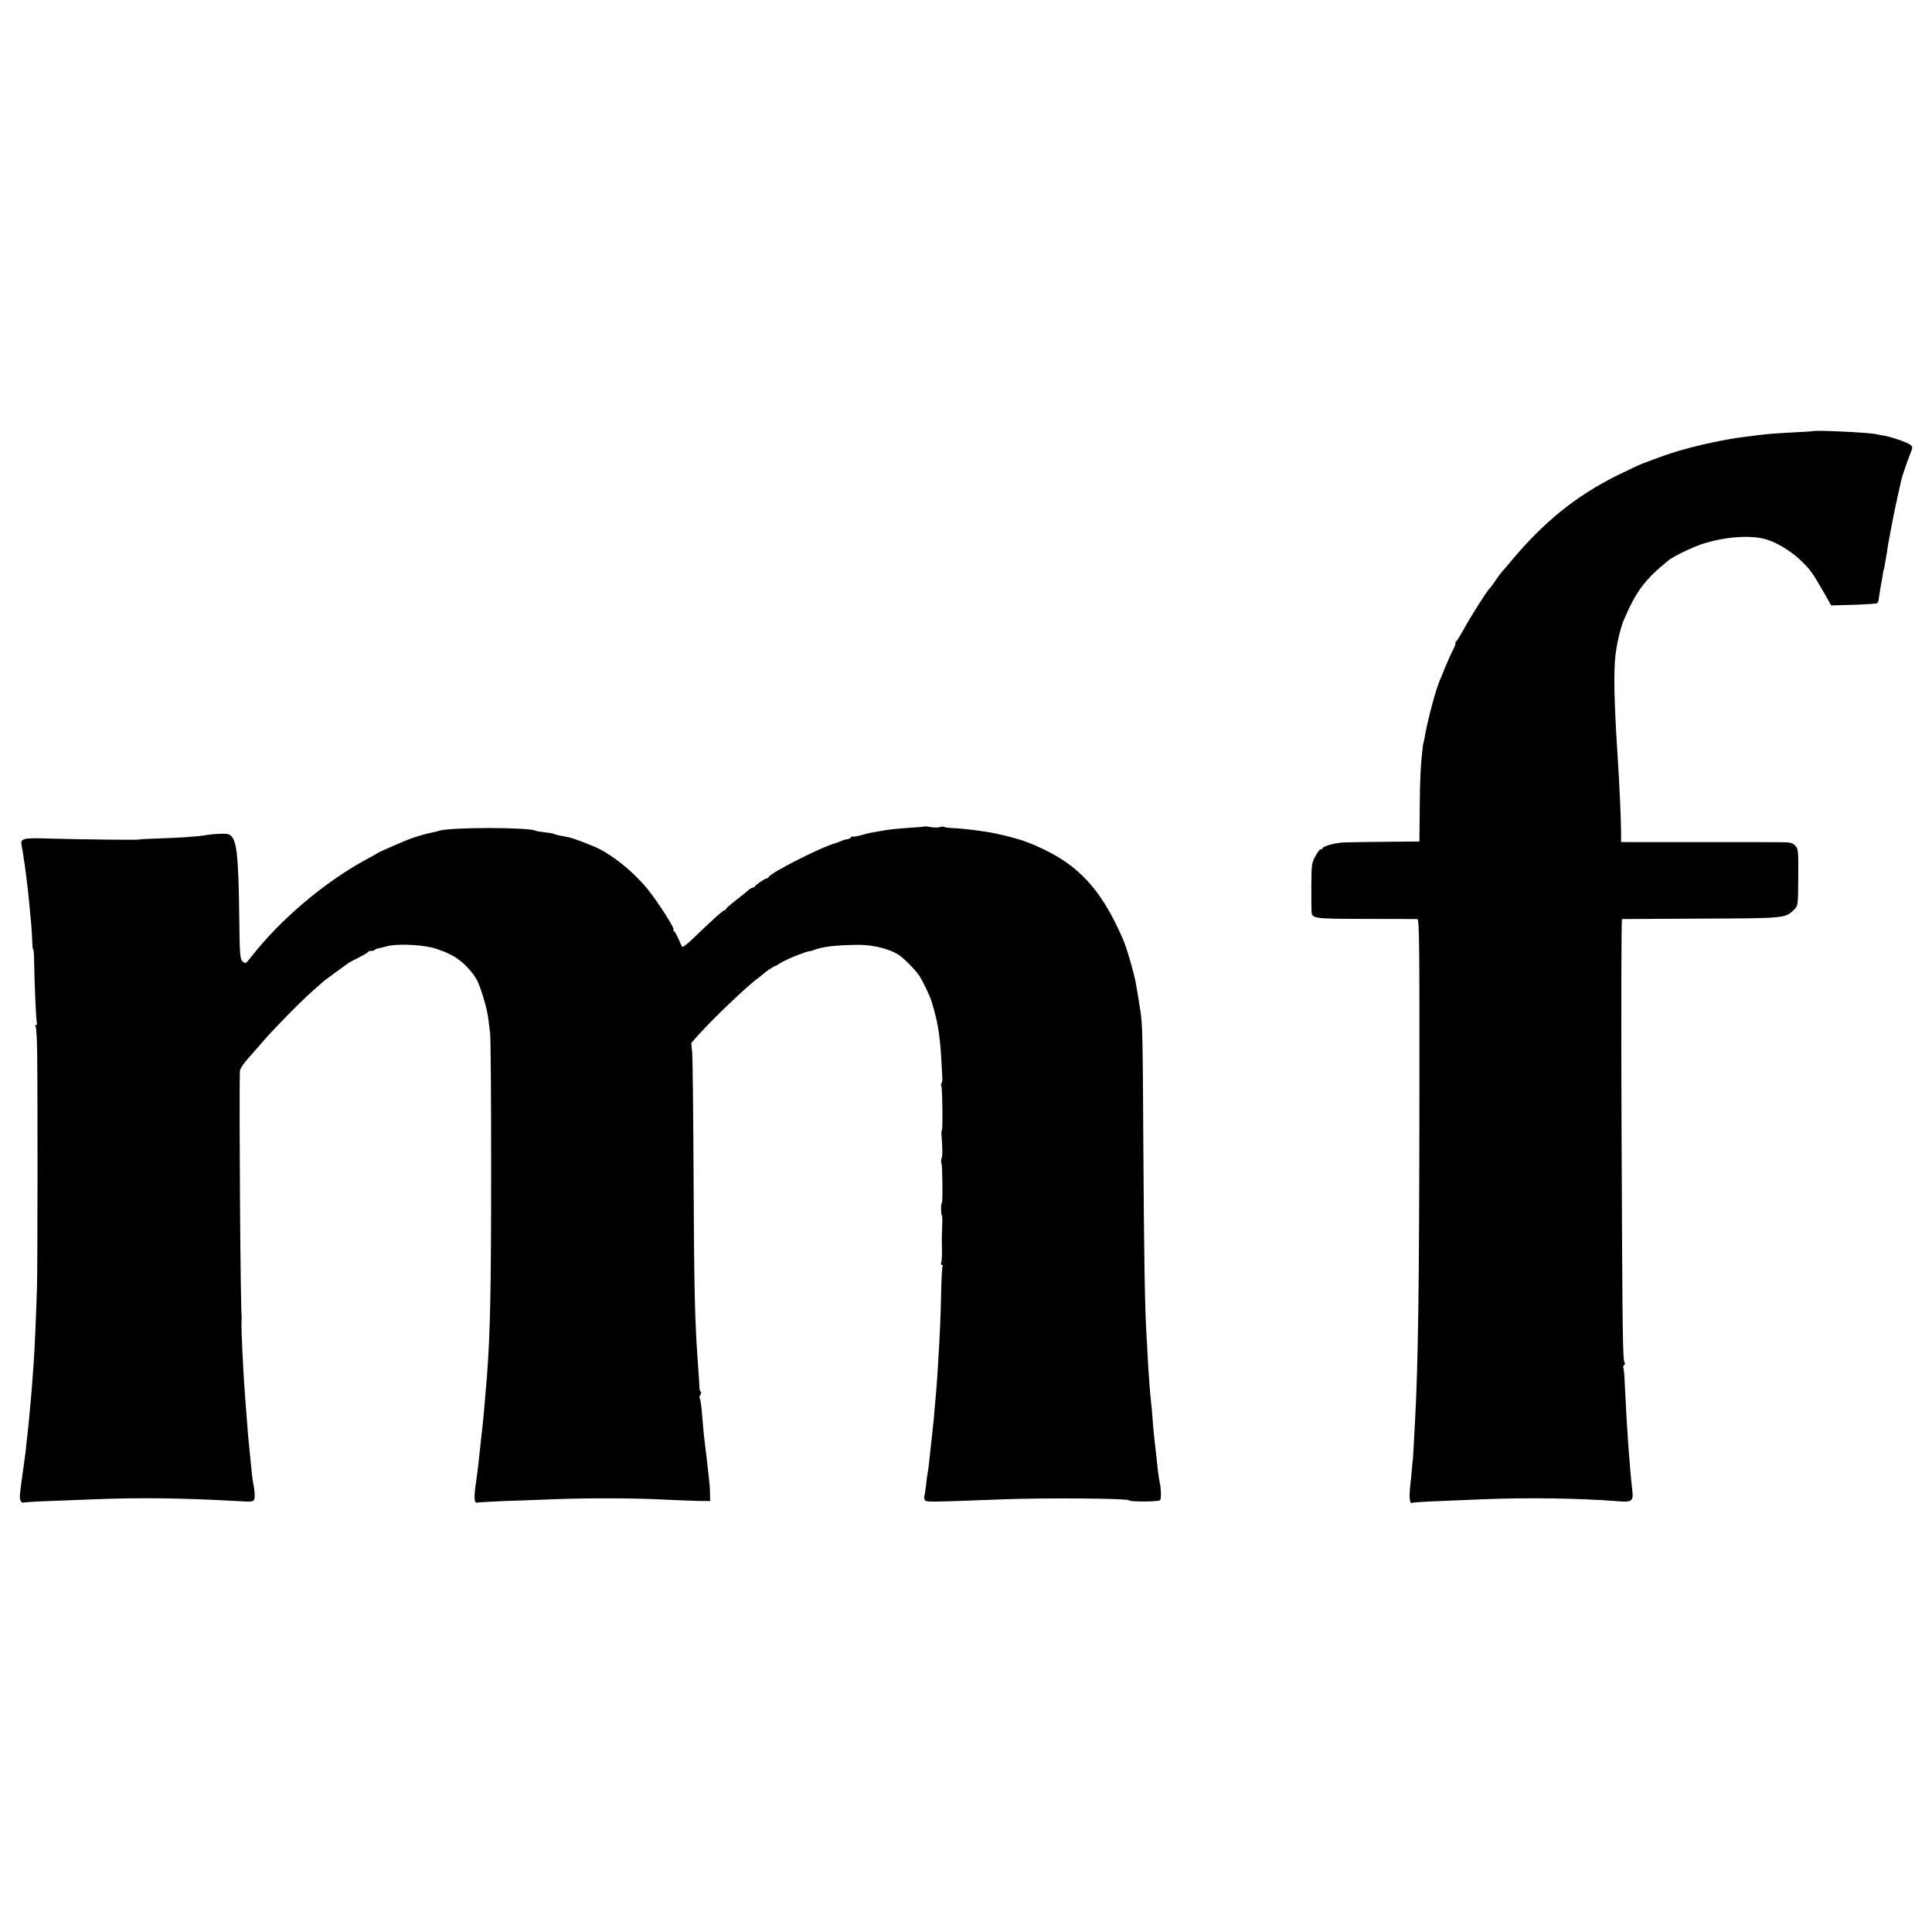
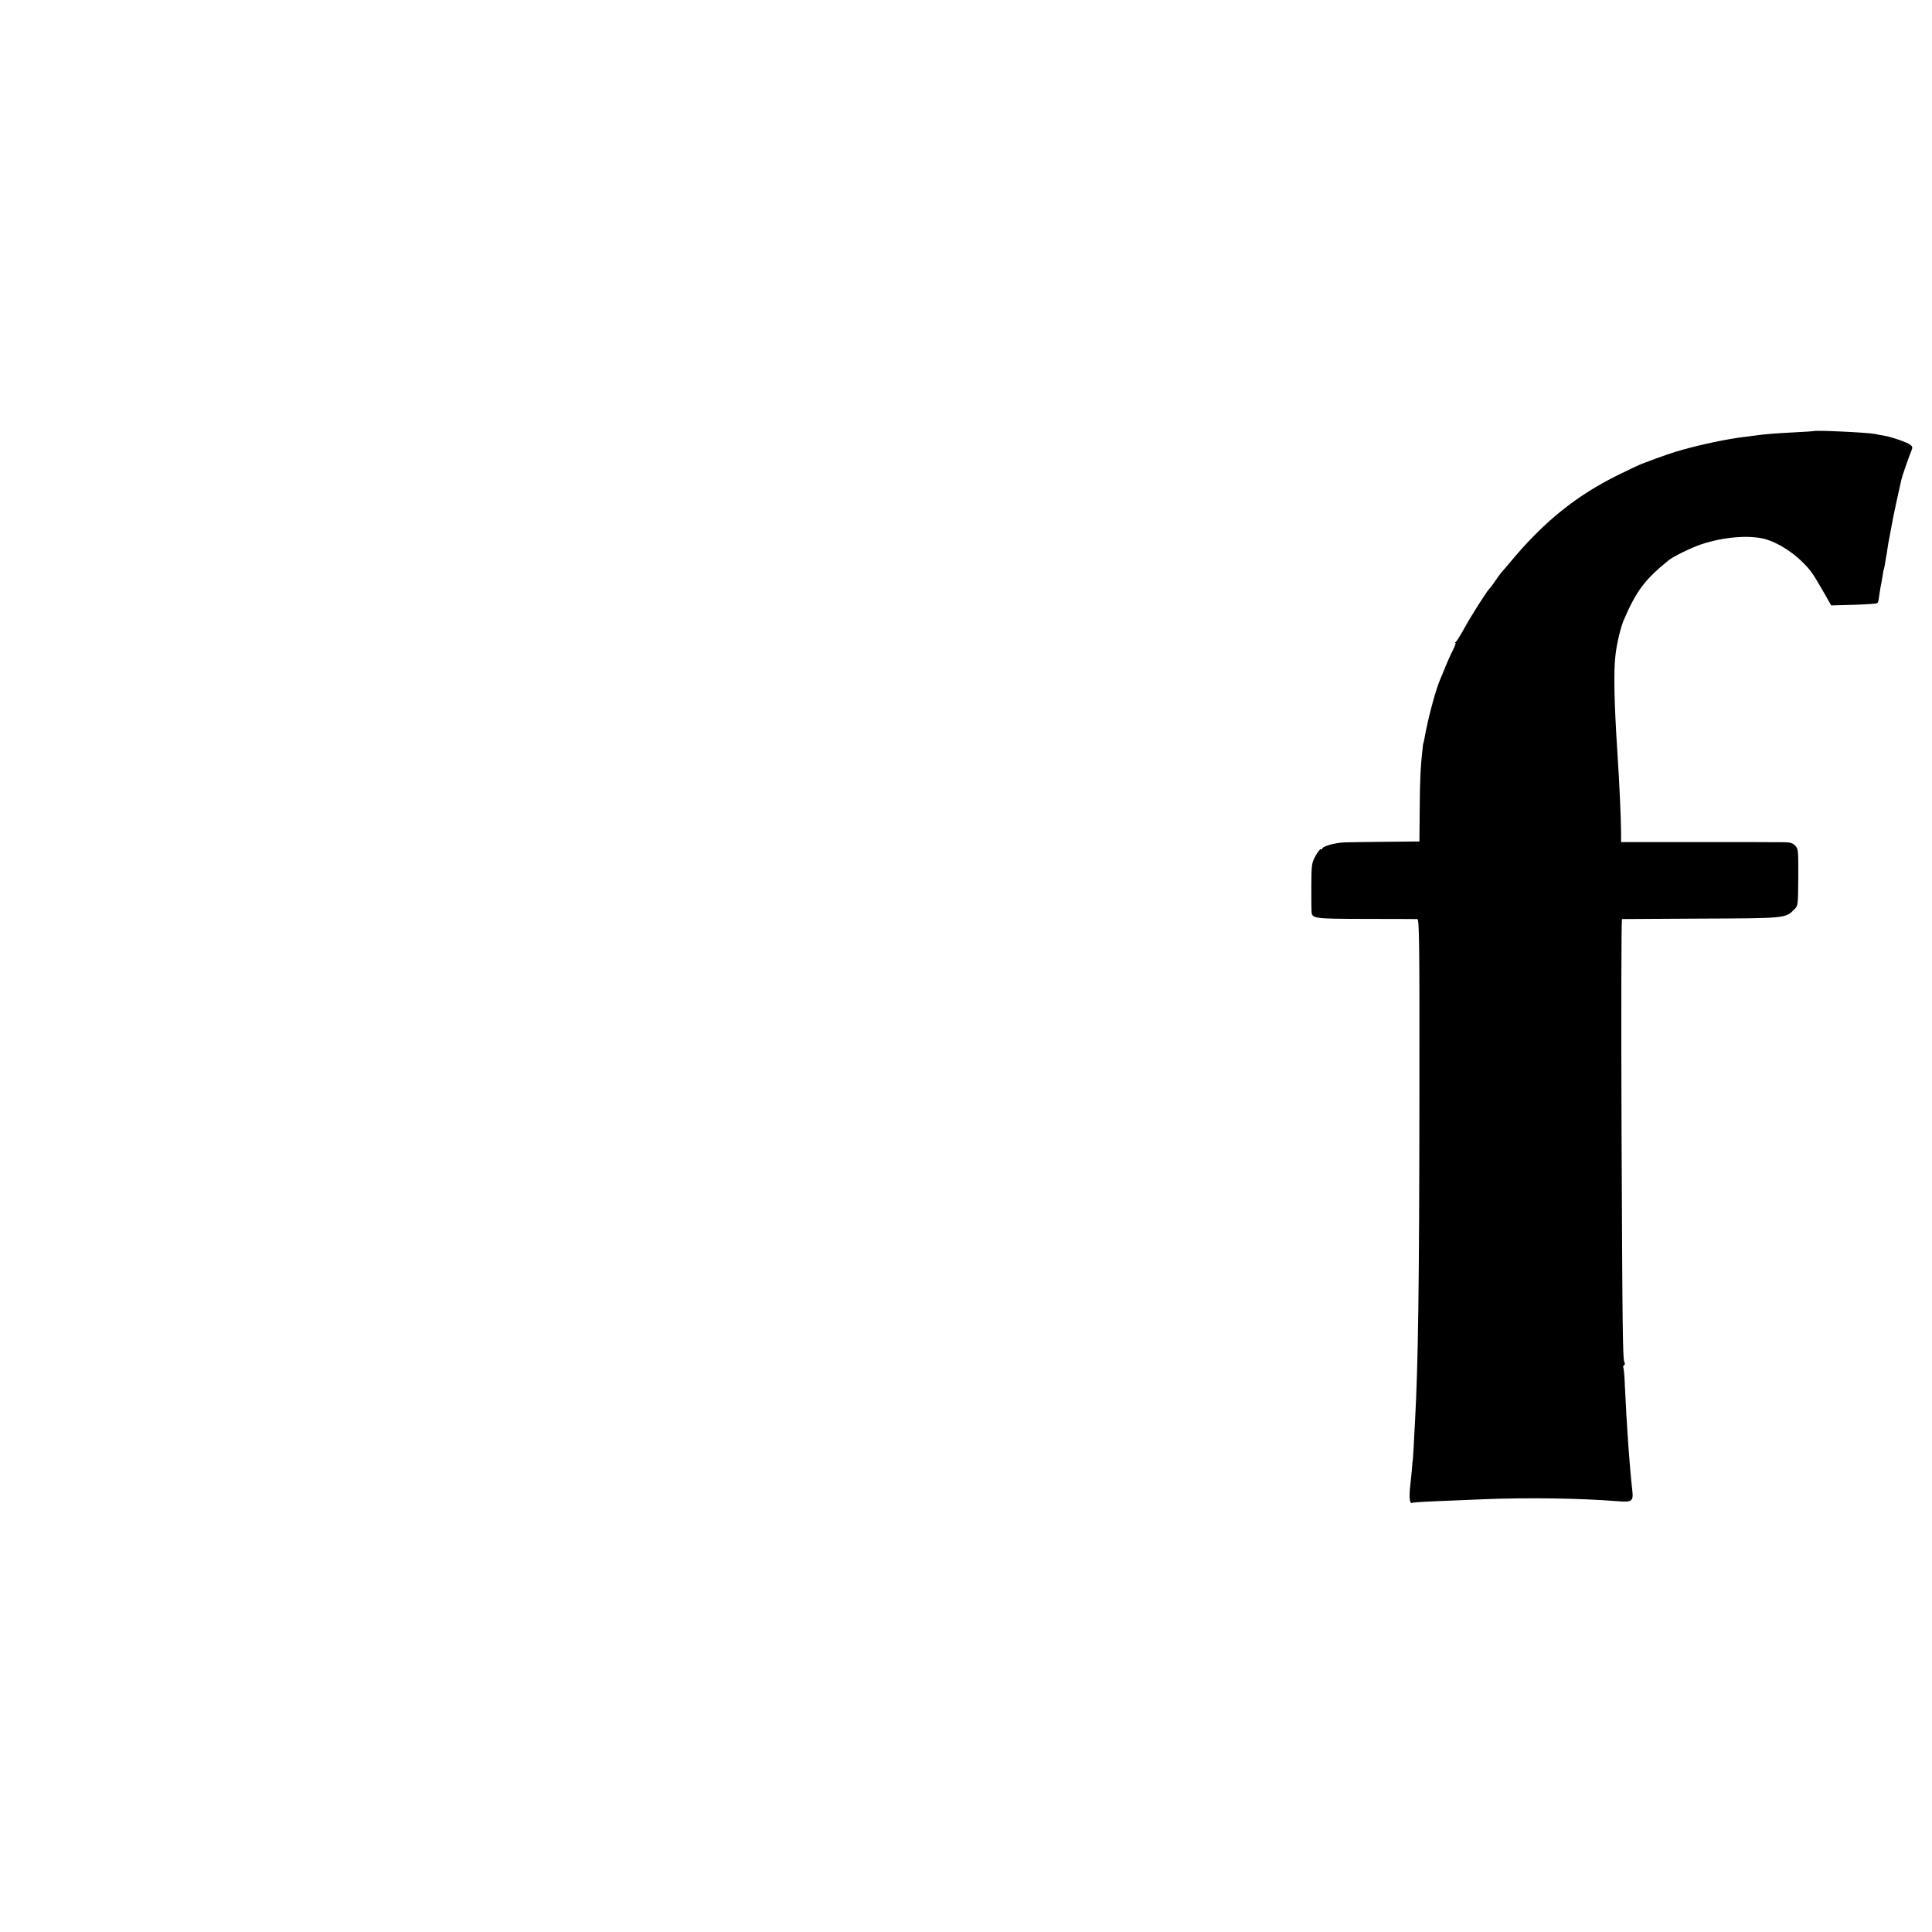
<svg xmlns="http://www.w3.org/2000/svg" version="1.0" width="1280pt" height="1280pt" viewBox="0 0 1280 1280" preserveAspectRatio="xMidYMid meet">
  <g transform="translate(0,1280) scale(0.1,-0.1)" fill="#000000" stroke="none">
    <path d="M12017 9944 c-1 -1 -56 -5 -122 -8 -133 -7 -188 -11 -255 -20 -25 -3 -63 -8 -85 -11 -103 -12 -273 -47 -405 -84 -65 -18 -120 -36 -270 -93 -19 -7 -91 -41 -160 -75 -279 -138 -492 -310 -715 -578 -28 -33 -52 -62 -56 -65 -3 -3 -21 -27 -40 -55 -18 -27 -37 -52 -41 -55 -14 -11 -127 -189 -168 -265 -24 -44 -49 -83 -54 -87 -6 -4 -8 -8 -3 -8 4 0 -4 -21 -17 -47 -14 -27 -36 -77 -51 -113 -14 -36 -30 -74 -35 -85 -29 -67 -82 -265 -104 -395 -3 -14 -5 -25 -6 -25 -1 0 -3 -11 -4 -25 -14 -119 -19 -216 -20 -405 l-2 -220 -215 -2 c-118 -1 -243 -3 -279 -4 -65 -2 -150 -26 -150 -42 0 -4 -4 -6 -9 -3 -4 3 -20 -17 -35 -44 -26 -48 -27 -57 -28 -193 0 -78 0 -154 1 -169 2 -55 2 -55 358 -56 180 0 335 -1 343 -1 13 -1 15 -137 14 -1168 -1 -1250 -8 -1770 -29 -2158 -3 -60 -8 -144 -10 -185 -2 -41 -5 -75 -5 -75 -1 0 -3 -22 -5 -50 -2 -27 -7 -77 -11 -110 -10 -88 -5 -133 14 -121 4 2 75 7 157 10 83 3 222 9 310 13 292 12 646 7 893 -13 95 -8 105 0 96 75 -18 158 -36 415 -49 694 -2 60 -7 112 -10 117 -3 5 -1 11 5 15 6 4 7 12 3 18 -12 19 -14 162 -20 1580 -3 749 -1 1357 3 1358 5 0 241 1 524 3 562 2 559 2 618 61 24 25 25 27 26 212 1 181 0 189 -21 211 -18 18 -33 22 -85 22 -35 1 -289 1 -565 1 l-503 0 0 67 c-1 97 -10 306 -24 522 -22 336 -26 542 -13 650 9 79 34 182 54 230 84 195 139 269 298 398 30 25 154 85 217 106 150 50 324 63 428 33 77 -23 171 -81 240 -149 58 -58 66 -69 149 -213 l43 -76 149 4 c83 3 153 7 156 11 4 4 8 13 9 21 9 60 14 94 20 120 3 17 7 41 9 55 2 14 4 25 5 25 1 0 3 11 6 25 2 14 7 41 10 60 4 19 8 44 9 55 1 11 7 45 13 75 6 30 13 69 16 85 7 41 14 74 37 180 11 50 22 100 25 112 4 23 44 138 65 190 12 29 11 34 -6 47 -23 17 -126 52 -175 60 -19 3 -46 8 -58 11 -53 10 -397 26 -405 19z" />
-     <path d="M6128 7325 c-2 -2 -46 -6 -98 -9 -107 -8 -140 -11 -190 -21 -19 -3 -46 -8 -60 -10 -14 -2 -49 -11 -77 -19 -29 -8 -53 -11 -53 -8 0 3 -5 1 -12 -6 -7 -7 -18 -12 -24 -12 -7 0 -25 -5 -41 -12 -15 -6 -30 -12 -33 -13 -90 -22 -437 -198 -448 -226 -2 -5 -8 -9 -13 -9 -11 0 -72 -42 -77 -52 -2 -5 -8 -8 -14 -8 -5 0 -15 -6 -23 -12 -7 -7 -45 -38 -84 -68 -39 -30 -71 -58 -71 -62 0 -5 -4 -8 -9 -8 -10 0 -83 -66 -204 -183 -38 -37 -73 -64 -77 -60 -3 4 -15 28 -25 53 -11 25 -24 48 -30 52 -5 4 -7 8 -3 8 15 0 -105 188 -172 270 -100 122 -251 241 -360 284 -108 44 -139 54 -172 61 -62 11 -82 16 -89 21 -5 2 -32 7 -61 10 -29 3 -56 8 -59 10 -40 24 -573 24 -639 0 -8 -3 -26 -8 -40 -10 -57 -11 -141 -37 -185 -56 -11 -5 -54 -23 -95 -41 -41 -17 -79 -35 -85 -39 -5 -4 -41 -24 -80 -45 -276 -150 -564 -394 -758 -641 -39 -50 -41 -51 -59 -34 -18 17 -20 37 -23 296 -5 423 -17 518 -66 545 -17 9 -96 6 -169 -6 -47 -8 -173 -16 -298 -20 -68 -2 -126 -5 -127 -7 -4 -4 -368 0 -587 6 -194 6 -205 3 -194 -51 4 -16 8 -44 11 -63 2 -19 6 -46 9 -60 2 -14 7 -52 11 -85 4 -33 9 -75 11 -92 2 -18 6 -59 9 -90 3 -32 8 -89 12 -128 3 -38 6 -91 7 -117 0 -27 3 -48 6 -48 3 0 6 -35 6 -78 3 -167 13 -403 19 -412 3 -6 1 -10 -5 -10 -6 0 -8 -5 -4 -12 5 -7 9 -80 10 -163 4 -260 3 -1445 -1 -1565 -6 -196 -15 -392 -20 -470 -9 -136 -16 -224 -20 -265 -2 -22 -6 -71 -10 -110 -3 -38 -8 -83 -10 -100 -2 -16 -6 -57 -10 -90 -3 -33 -8 -76 -11 -95 -3 -19 -7 -48 -9 -65 -25 -180 -27 -194 -20 -214 3 -11 11 -18 18 -16 7 2 80 7 162 10 83 3 224 8 315 12 300 12 584 8 942 -12 101 -6 107 -5 113 14 5 18 3 56 -10 119 -2 12 -7 50 -10 85 -3 34 -8 85 -11 112 -9 87 -14 138 -18 205 -3 36 -8 99 -11 140 -12 146 -28 475 -25 510 1 14 1 30 1 35 -8 68 -17 1394 -12 1626 1 17 20 47 54 86 28 32 77 87 107 122 30 35 105 114 165 175 94 95 136 134 234 219 8 6 44 33 80 59 36 26 71 51 76 55 6 5 37 22 70 38 33 17 62 33 63 38 2 4 12 7 21 7 10 0 21 3 25 7 3 4 12 8 19 9 7 1 32 7 57 14 81 22 270 10 347 -22 16 -6 31 -12 34 -12 3 -1 28 -12 55 -26 66 -34 142 -113 171 -178 28 -65 64 -191 69 -247 3 -22 7 -62 11 -90 4 -27 7 -417 7 -865 0 -836 -6 -1124 -28 -1410 -14 -173 -25 -297 -31 -346 -2 -22 -7 -61 -10 -89 -18 -171 -19 -178 -35 -294 -11 -78 -7 -113 13 -106 7 2 84 6 172 10 88 3 237 8 330 12 229 9 547 8 730 -2 83 -4 186 -8 230 -9 l80 -1 -1 50 c0 28 -4 77 -8 110 -4 33 -9 76 -11 95 -2 19 -6 58 -10 85 -12 95 -13 110 -20 190 -7 97 -14 147 -20 153 -2 3 0 13 6 23 5 11 6 19 2 19 -5 0 -8 12 -9 28 0 15 -4 72 -8 127 -23 317 -27 482 -31 1285 -2 410 -6 773 -9 808 l-6 62 42 48 c113 124 321 323 403 384 17 12 32 25 35 28 10 11 69 50 76 50 3 0 18 8 32 18 36 25 183 83 202 81 3 0 17 4 31 10 52 19 144 30 279 31 111 2 231 -31 289 -77 44 -35 110 -106 127 -136 30 -52 66 -129 75 -159 42 -136 55 -217 65 -378 3 -52 6 -110 7 -128 1 -19 -1 -36 -5 -38 -4 -3 -5 -11 -1 -20 7 -18 10 -294 3 -294 -3 0 -4 -17 -2 -37 7 -89 7 -129 0 -149 -4 -12 -4 -25 -1 -28 7 -7 10 -266 3 -266 -3 0 -5 -18 -5 -40 0 -22 2 -40 5 -40 4 0 4 -47 0 -140 0 -14 0 -57 1 -97 0 -39 -2 -76 -6 -82 -3 -6 -1 -11 5 -11 6 0 8 -5 5 -10 -4 -6 -8 -91 -10 -188 -4 -167 -7 -244 -20 -457 -7 -122 -12 -184 -30 -381 -2 -21 -6 -59 -9 -84 -3 -25 -8 -70 -11 -100 -9 -89 -14 -133 -19 -158 -3 -13 -8 -51 -11 -85 -4 -34 -9 -65 -11 -68 -2 -4 -1 -15 2 -24 7 -18 1 -18 529 2 272 10 825 6 825 -7 0 -11 199 -10 206 1 8 13 7 69 -1 109 -7 35 -13 75 -20 145 -3 33 -8 74 -10 90 -6 48 -15 134 -20 210 -3 39 -7 86 -10 105 -5 46 -15 172 -21 285 -2 50 -7 124 -9 165 -10 170 -16 516 -20 1240 -4 737 -6 807 -20 895 -7 46 -23 145 -29 177 -14 76 -59 232 -85 293 -155 360 -325 530 -656 653 -26 10 -122 36 -180 48 -77 17 -217 35 -300 38 -22 1 -44 4 -50 8 -5 3 -19 2 -29 -2 -11 -3 -37 -4 -58 0 -20 4 -39 6 -40 5z" />
  </g>
</svg>